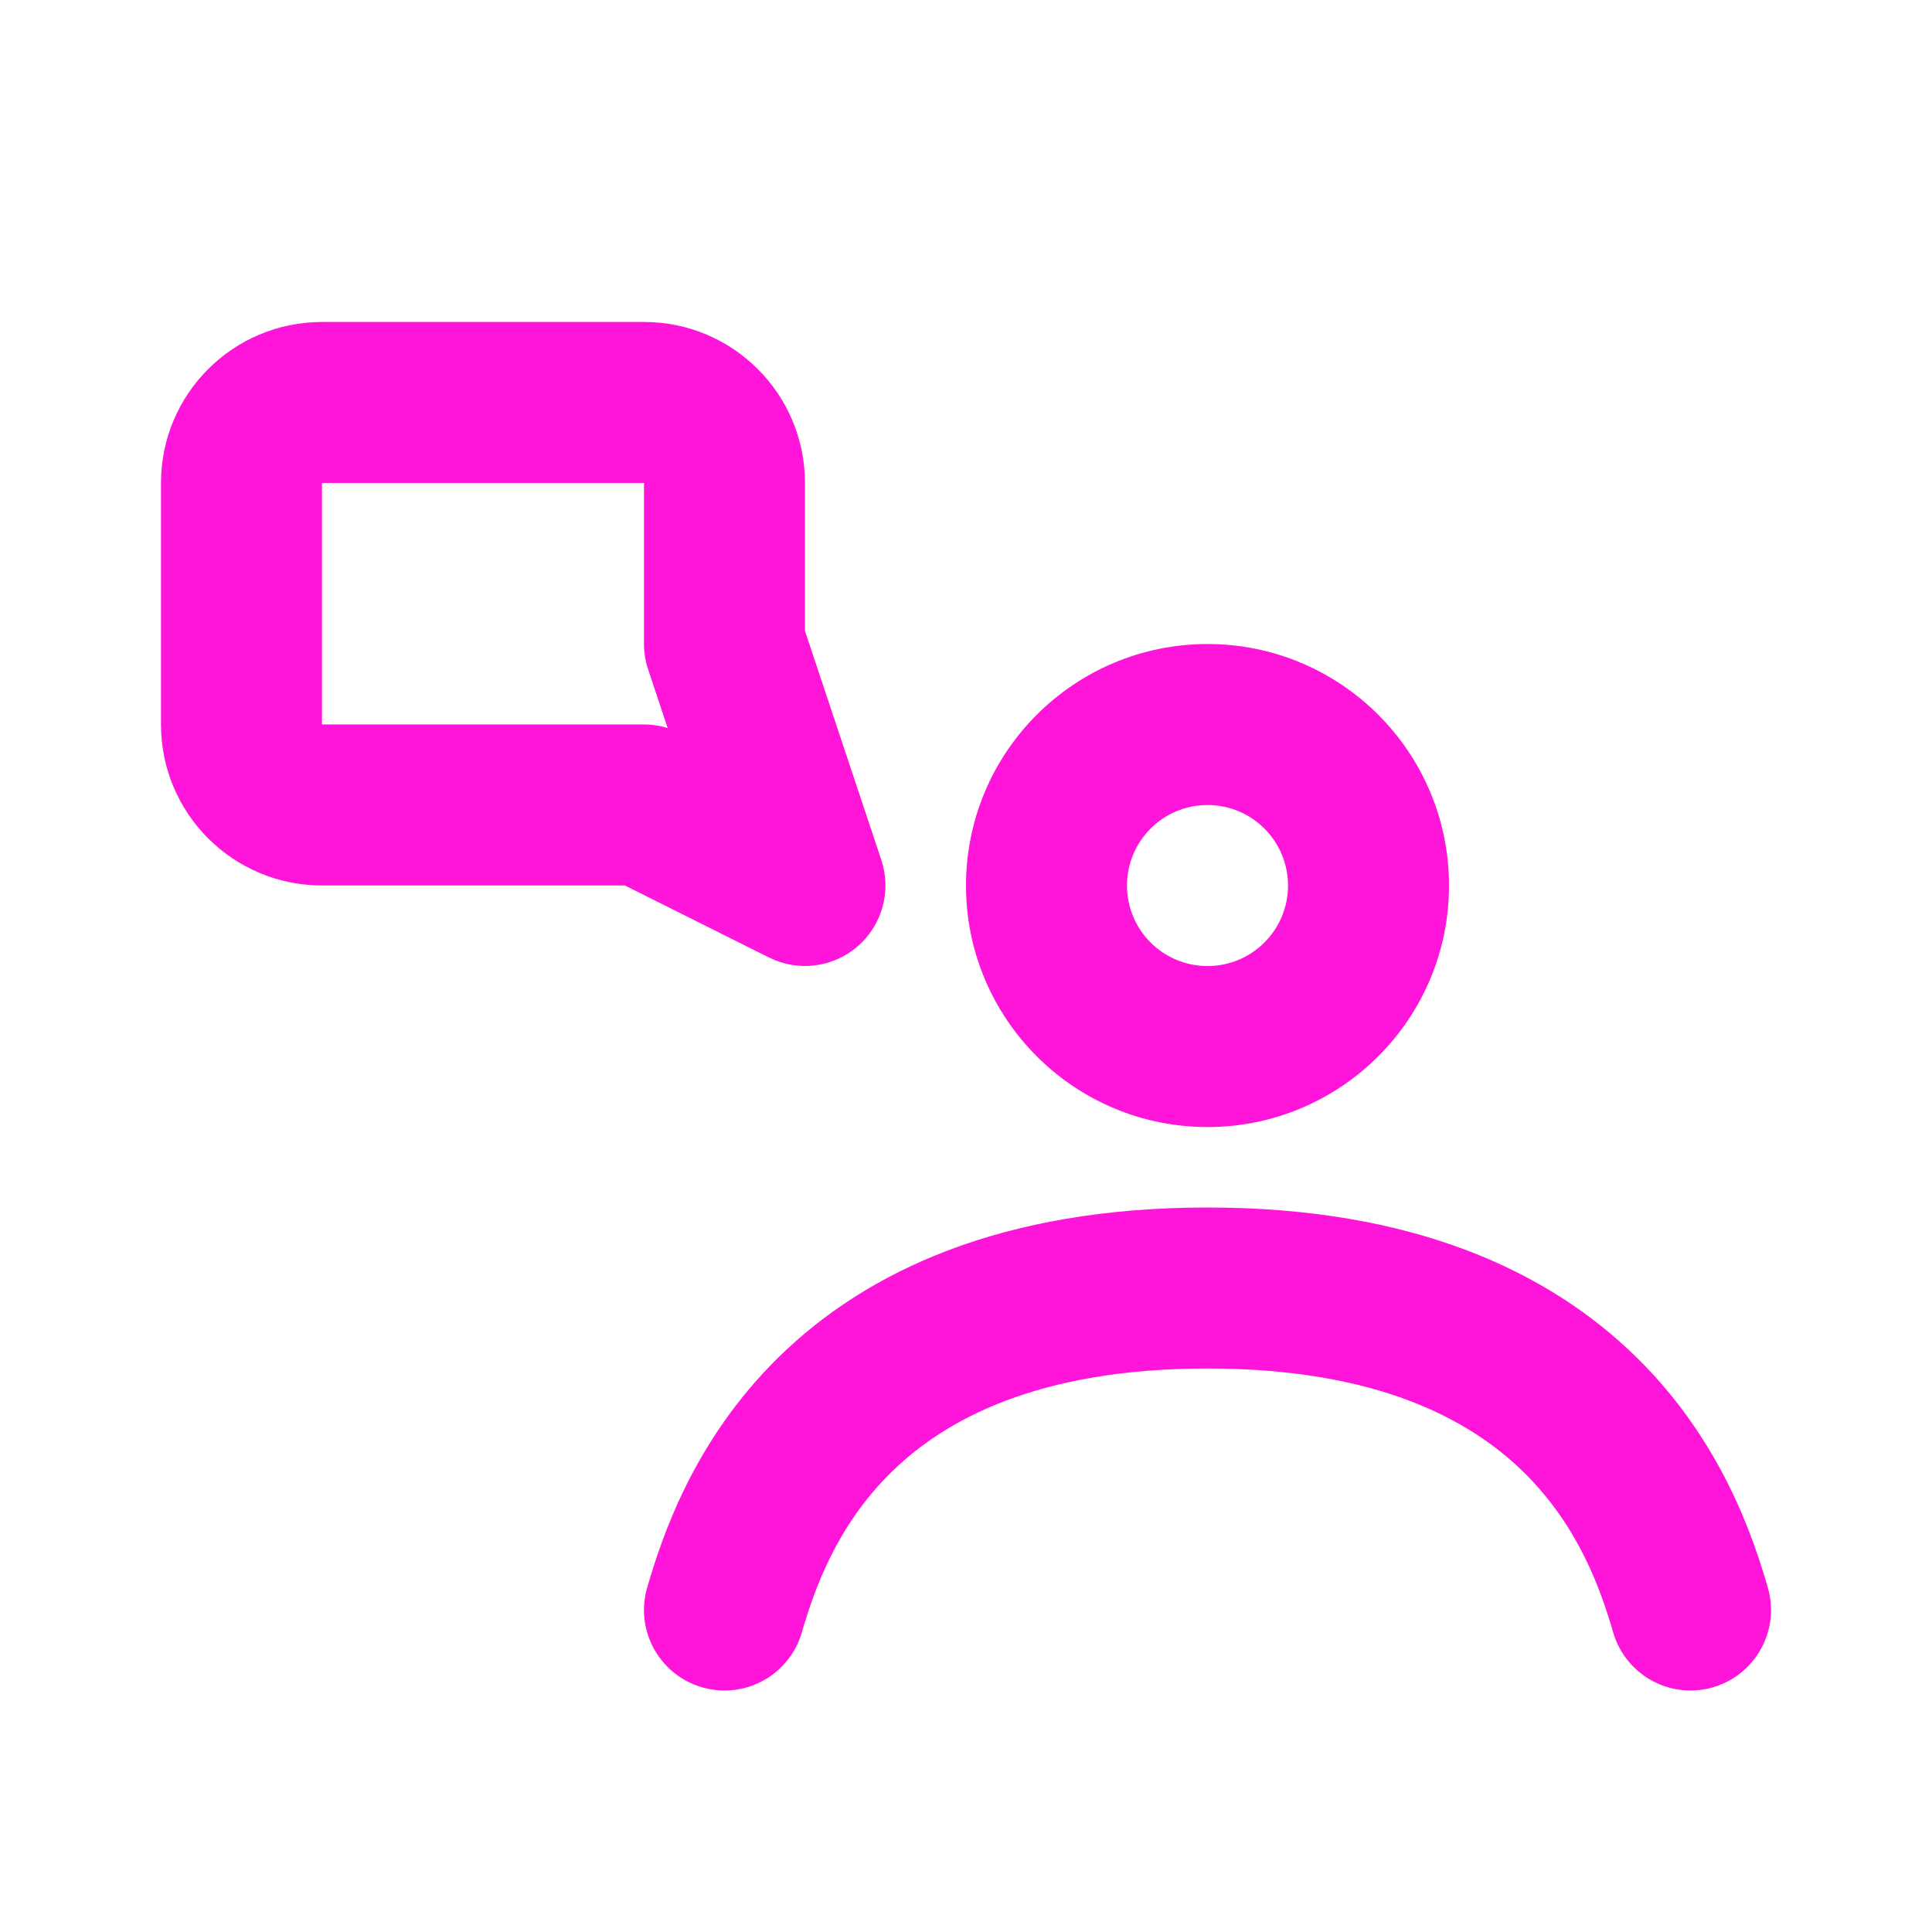
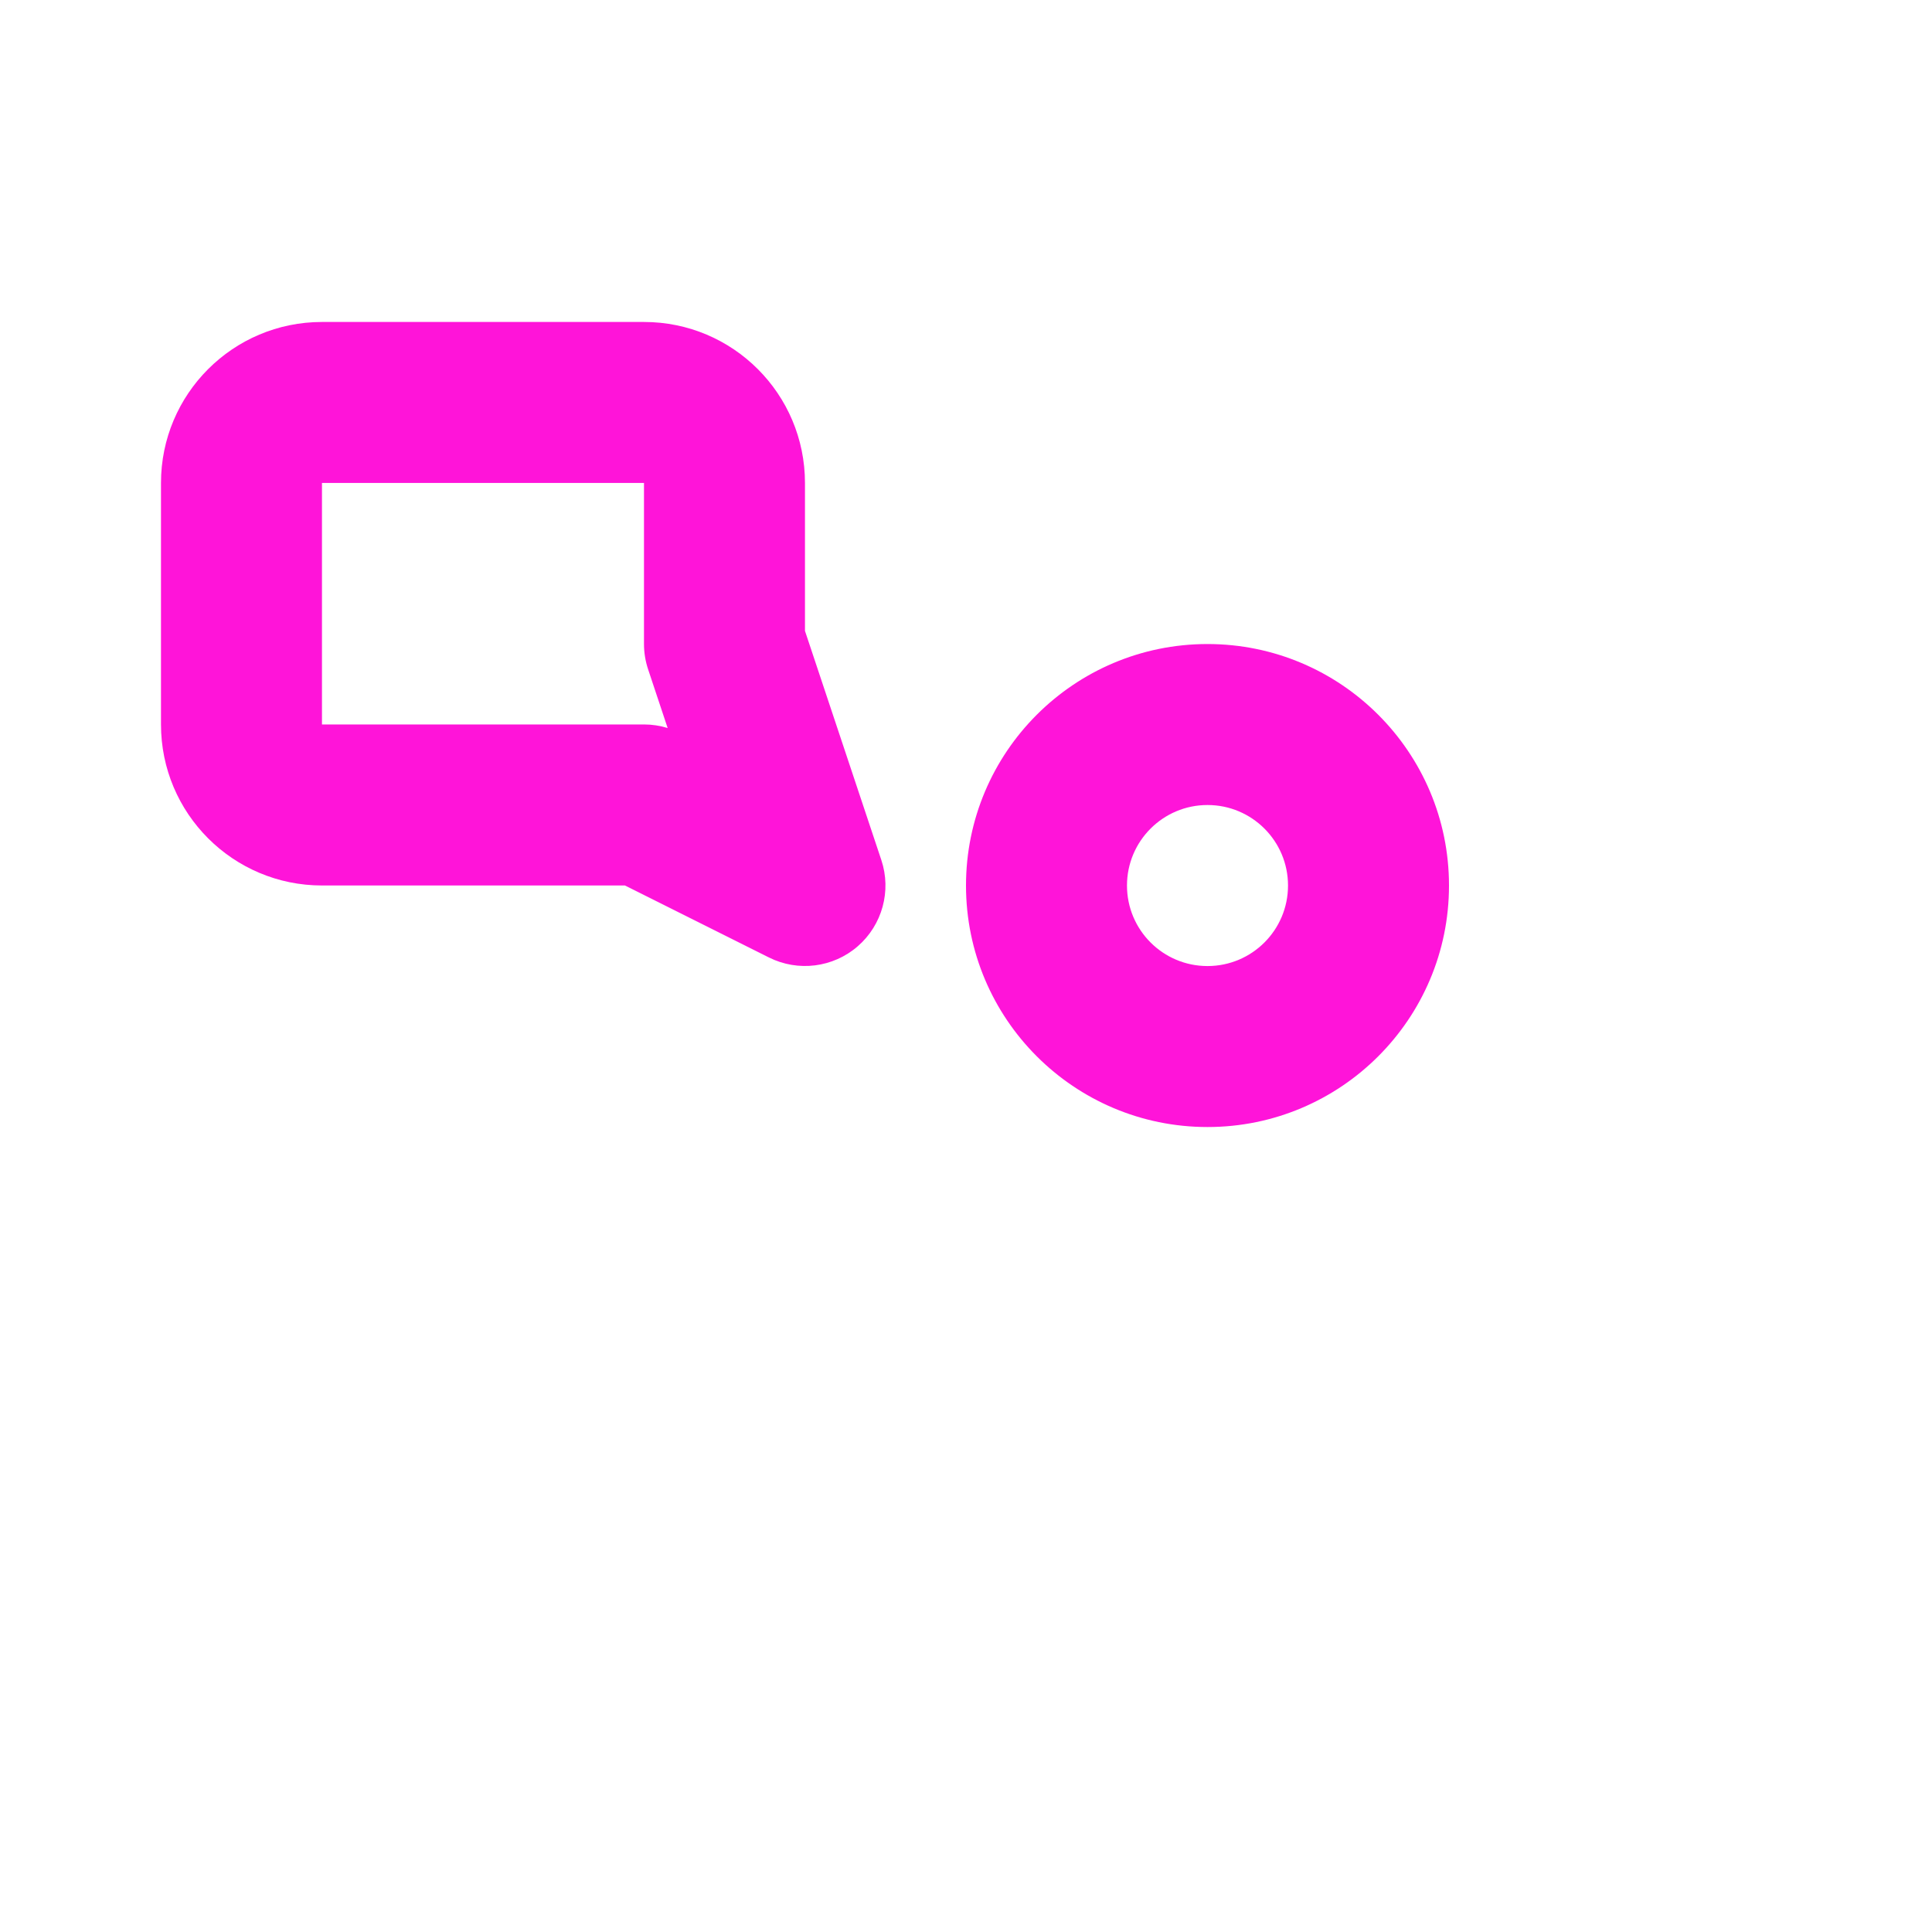
<svg xmlns="http://www.w3.org/2000/svg" fill="none" height="40" viewBox="0 0 40 40" width="40">
  <g clip-rule="evenodd" fill="#ff14d9" fill-rule="evenodd">
-     <path d="m18.458 30.476c-1.146 1.123-1.603 2.45-1.858 3.324-.258.884-1.183 1.391-2.067 1.133-.884-.258-1.391-1.183-1.133-2.067.301-1.031.955-3.037 2.725-4.771 1.813-1.776 4.614-3.095 8.875-3.095 4.261 0 7.062 1.319 8.875 3.095 1.771 1.735 2.425 3.741 2.725 4.771.258.884-.25 1.809-1.133 2.067-.884.258-1.809-.25-2.067-1.133-.255-.874-.712-2.201-1.858-3.324-1.104-1.081-3.025-2.143-6.542-2.143-3.517 0-5.438 1.062-6.542 2.143z" />
    <path d="m25 16.667c-.92 0-1.667.746-1.667 1.667s.746 1.667 1.667 1.667 1.667-.746 1.667-1.667-.746-1.667-1.667-1.667zm-5 1.667c0-2.761 2.239-5 5-5s5 2.239 5 5c0 2.761-2.239 5-5 5s-5-2.239-5-5z" />
    <path d="m3.333 9.999c0-1.841 1.492-3.333 3.333-3.333h6.667c1.841 0 3.333 1.492 3.333 3.333v3.063l1.581 4.744c.213.639.02 1.344-.489 1.786-.509.442-1.234.533-1.837.232l-2.982-1.491h-6.273c-1.841 0-3.333-1.492-3.333-3.333zm10 0h-6.667v5h6.667c.167 0 .332.025.49.074l-.404-1.213c-.057-.17-.086-.348-.086-.527z" />
  </g>
</svg>